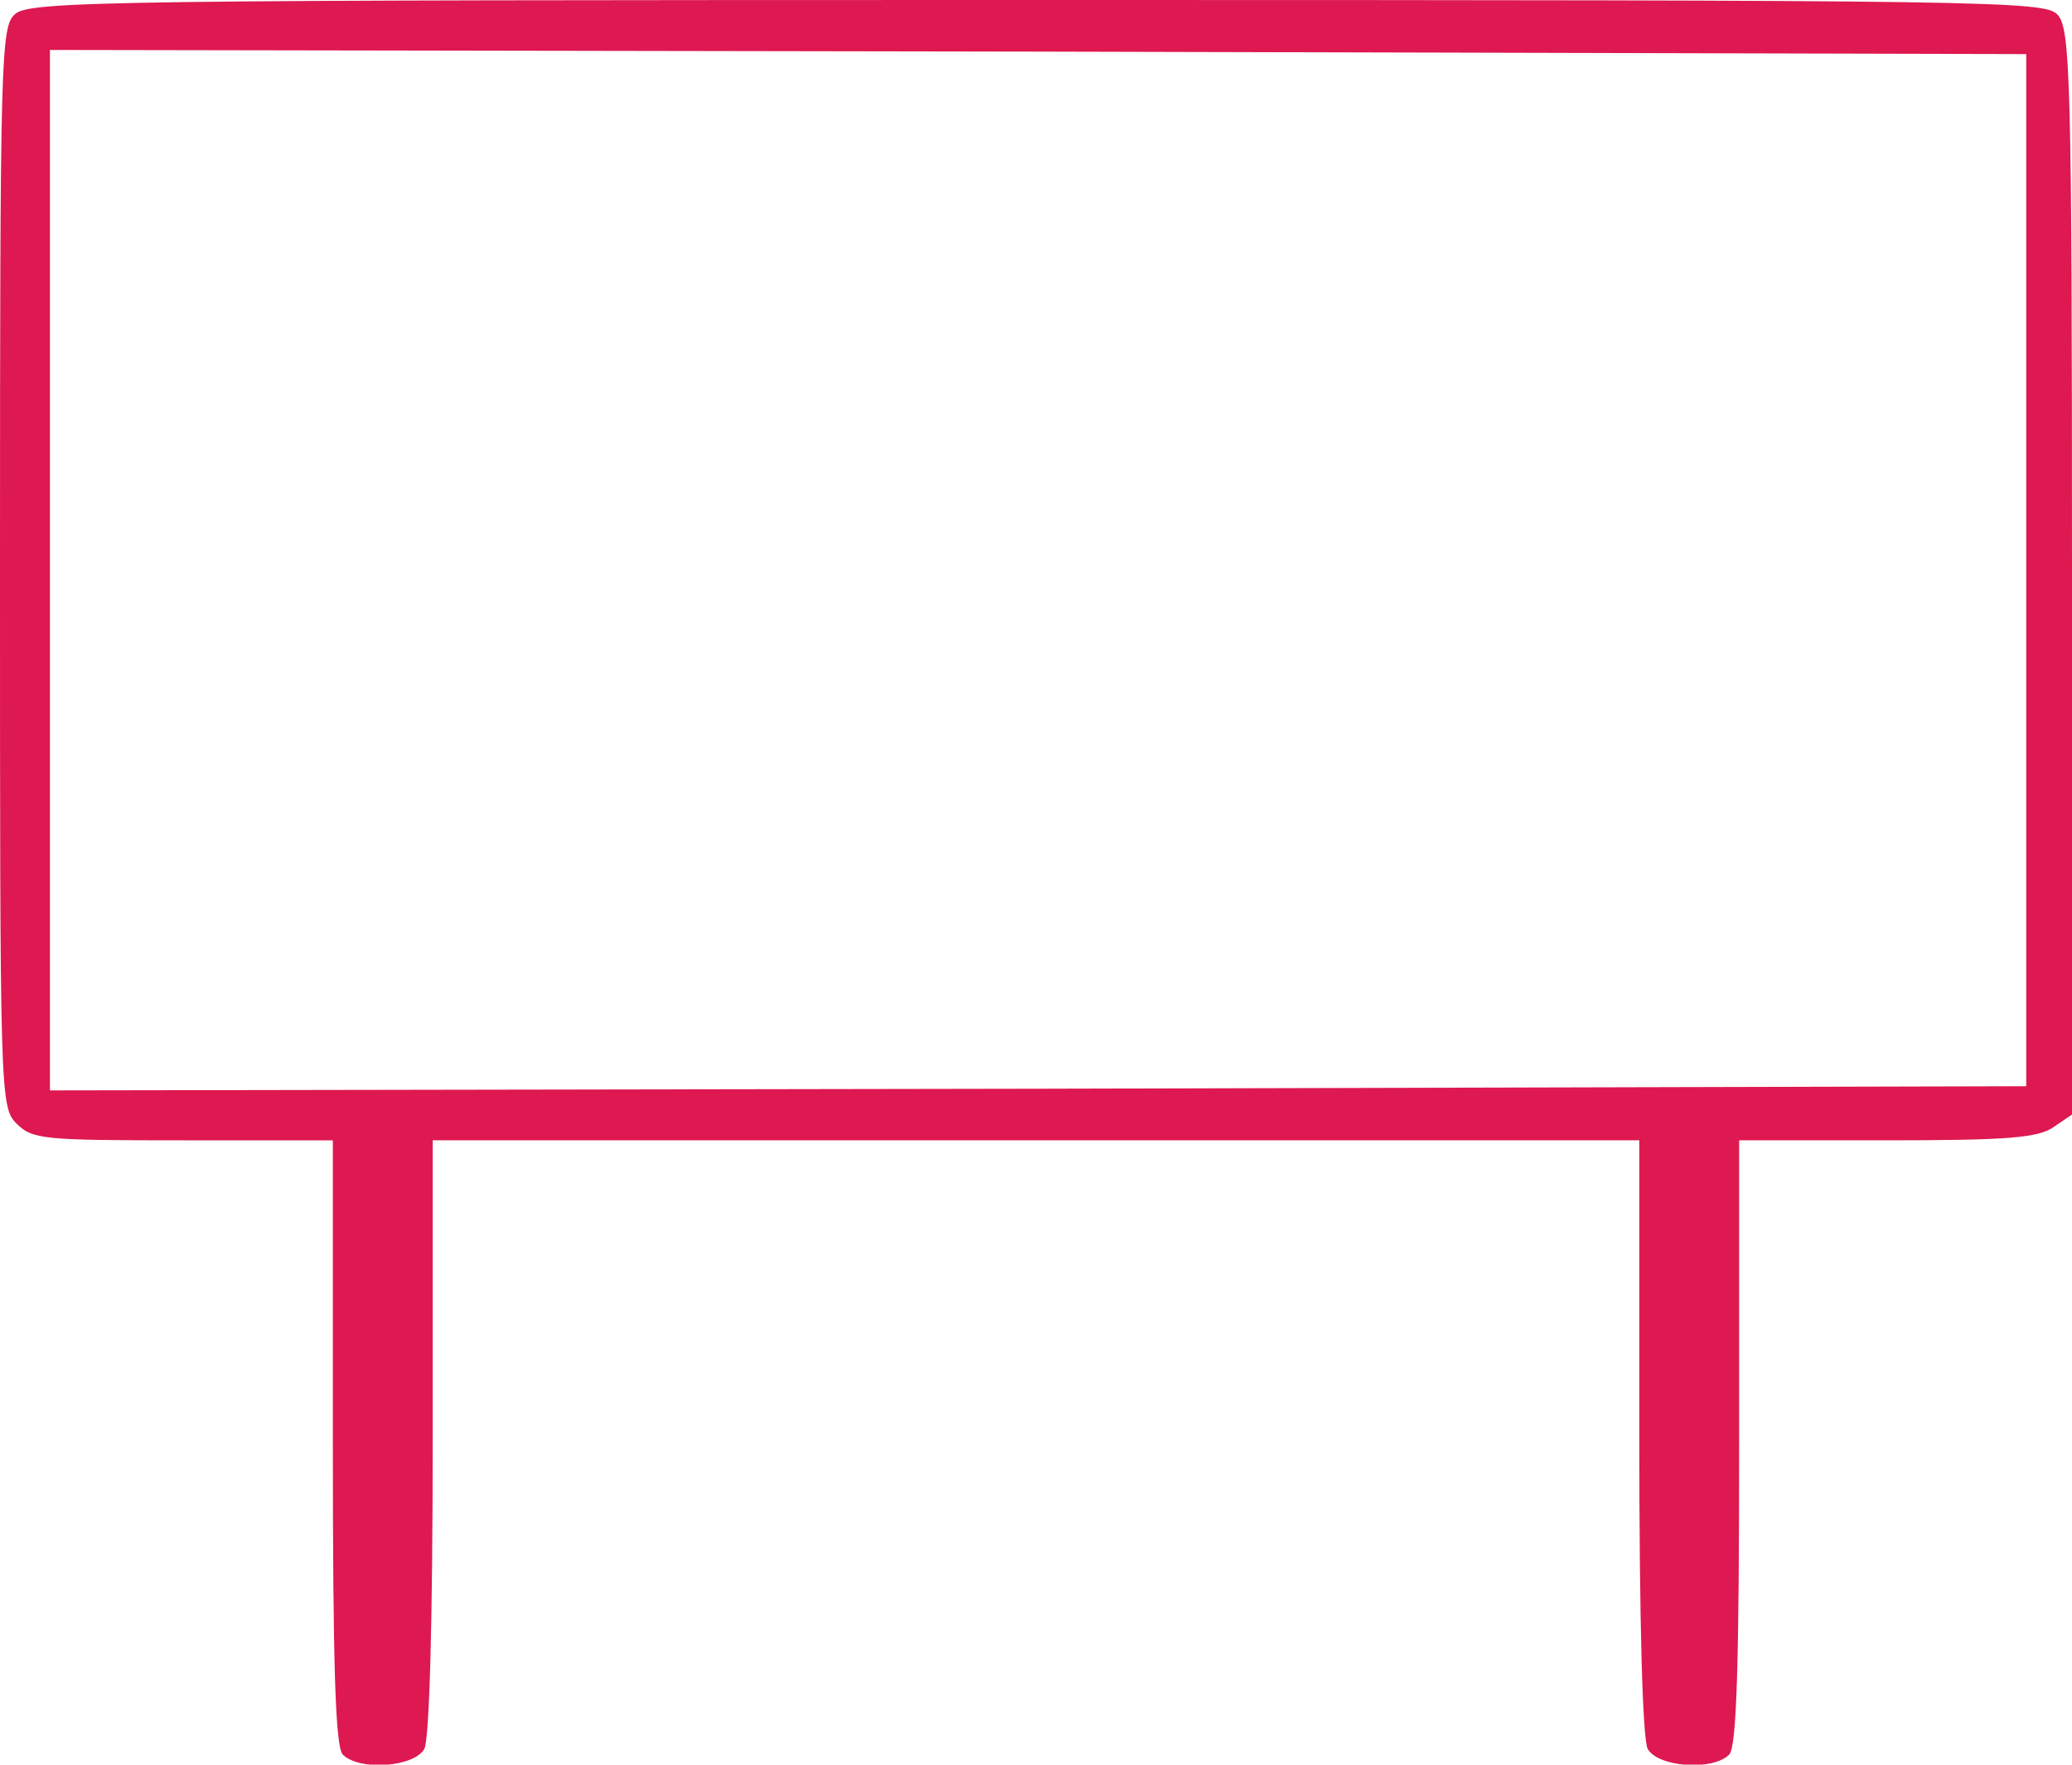
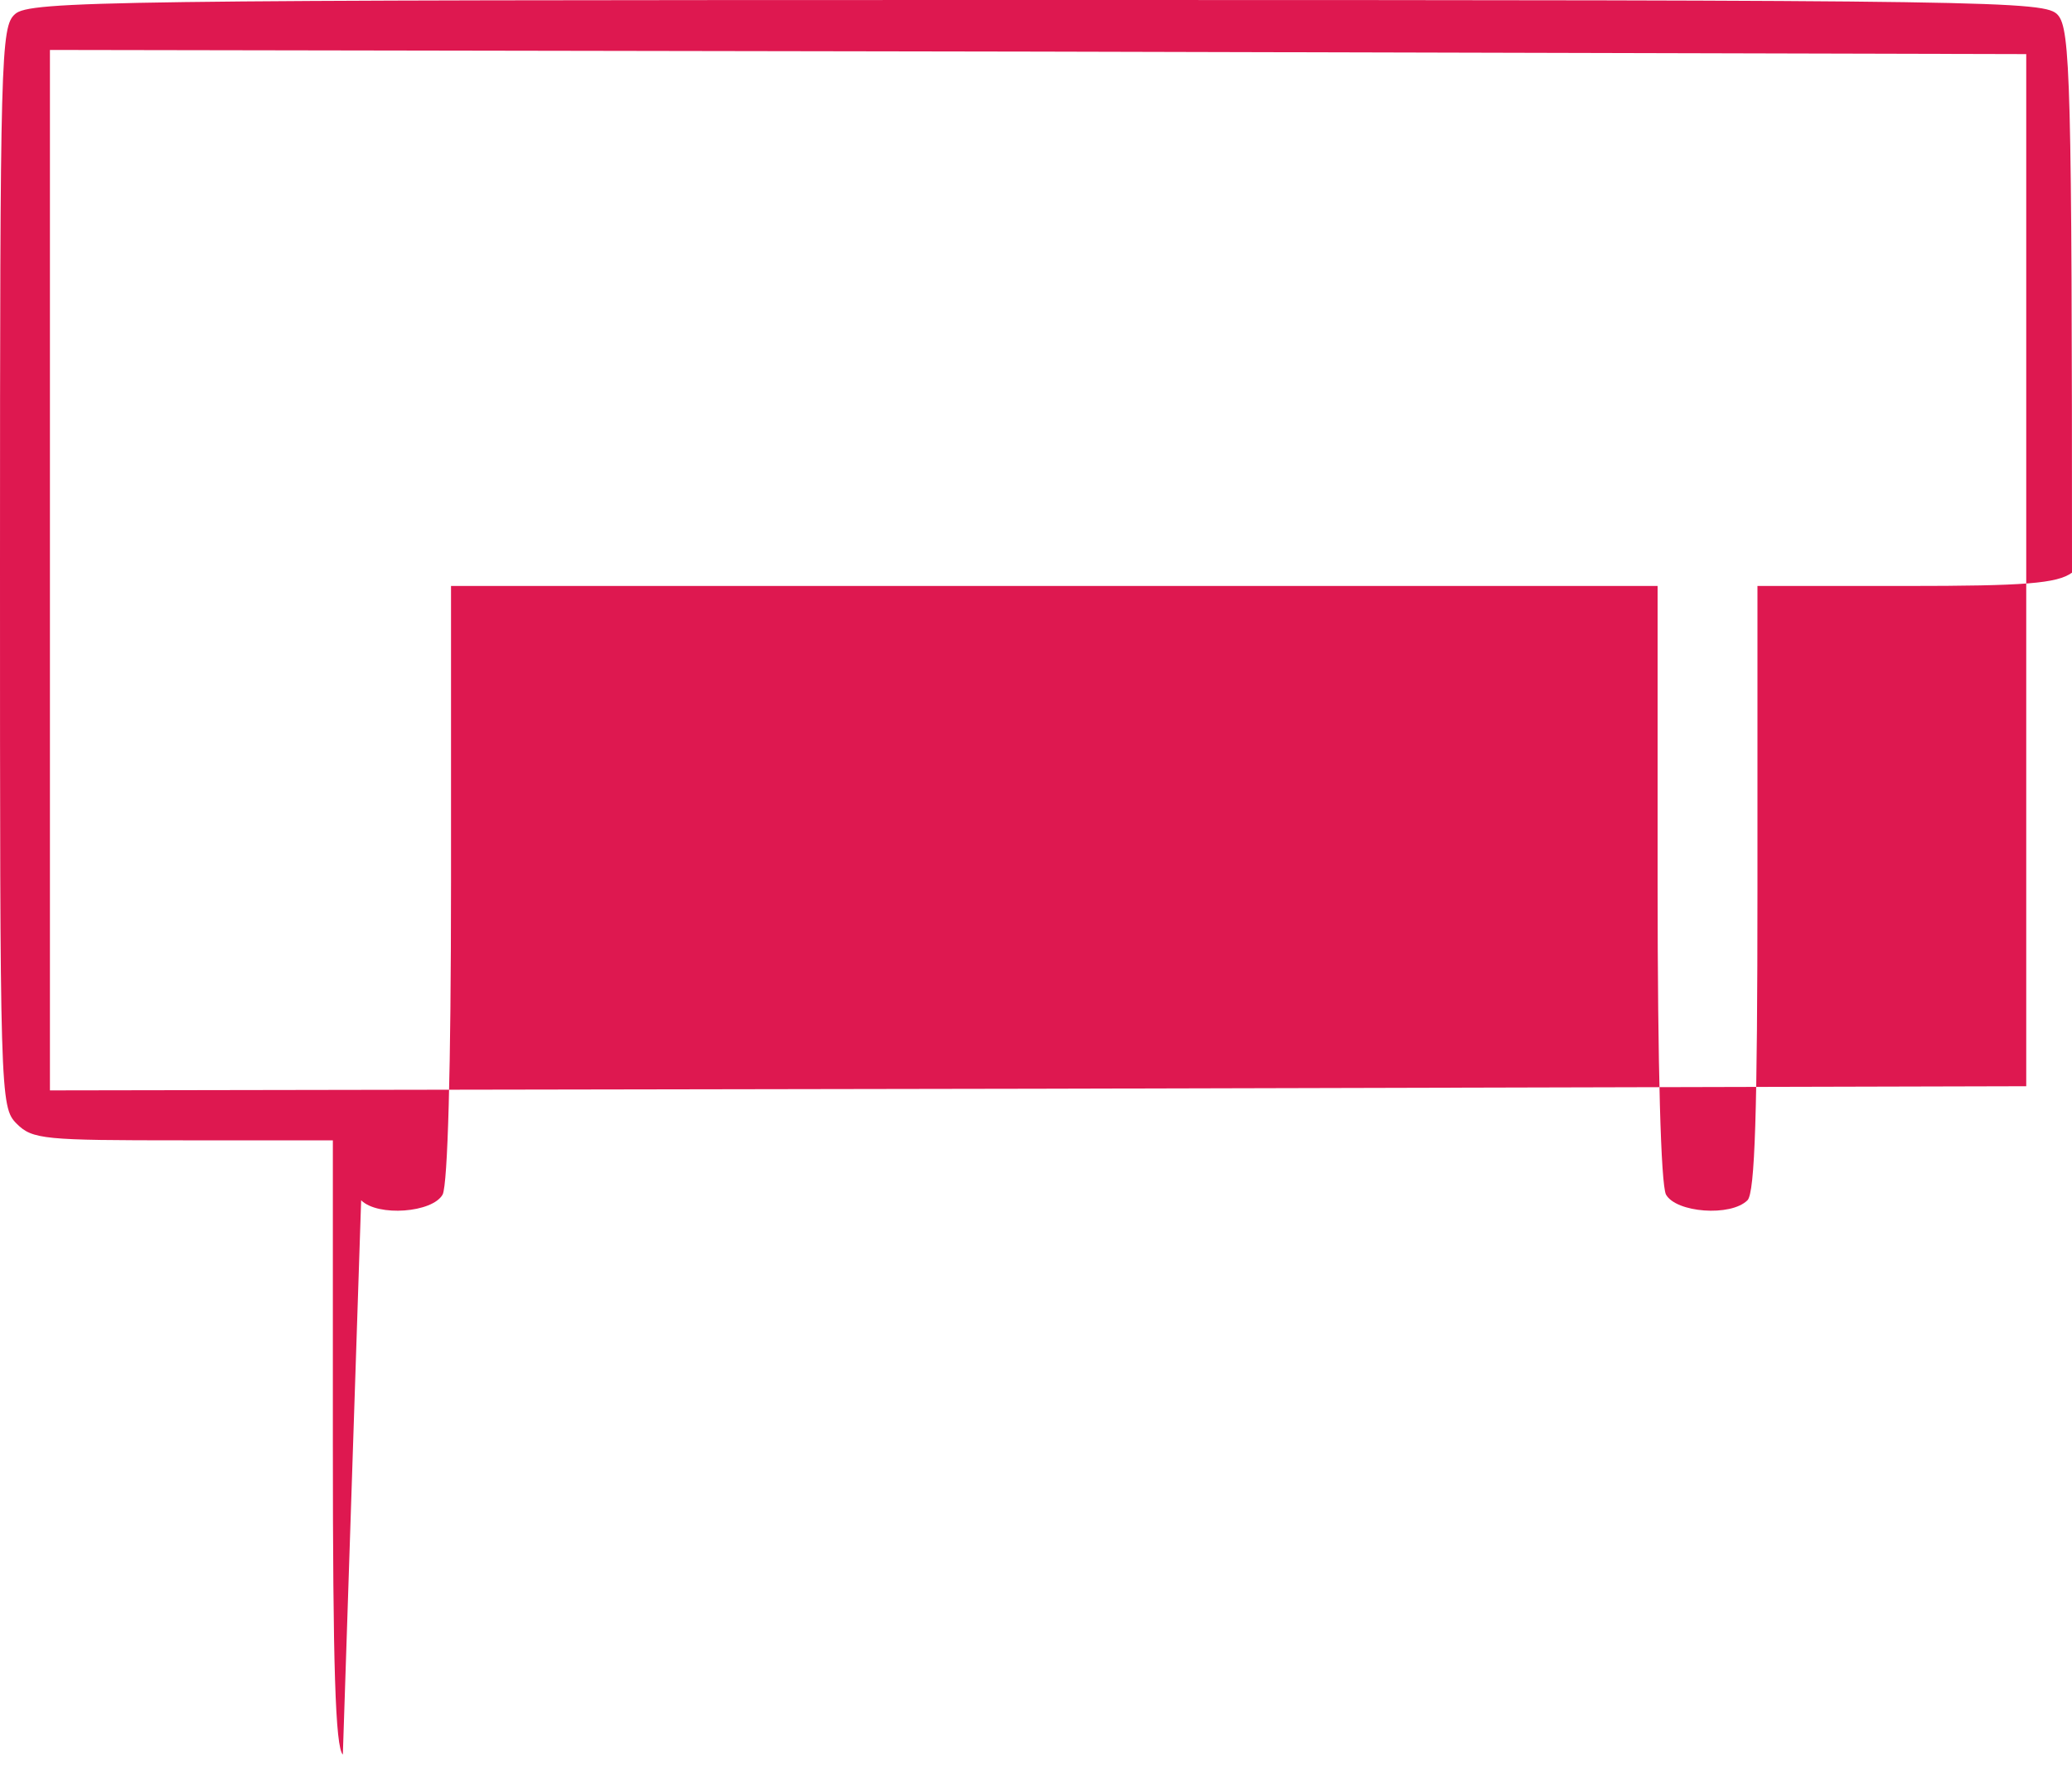
<svg xmlns="http://www.w3.org/2000/svg" version="1.0" width="249px" height="212px" viewBox="0 0 2490 2120" preserveAspectRatio="xMidYMid meet">
  <g id="layer101" fill="#de1850" stroke="none">
-     <path d="M412 2108 c-9 -9 -12 -106 -12 -375 l0 -363 -180 0 c-167 0 -181 -1 -200 -20 -20 -20 -20 -33 -20 -668 0 -616 1 -650 18 -665 17 -16 117 -17 1229 -17 1159 0 1211 1 1226 18 15 17 17 78 17 670 l0 651 -22 15 c-18 13 -56 16 -200 16 l-178 0 0 363 c0 269 -3 366 -12 375 -20 20 -86 15 -98 -7 -6 -13 -10 -149 -10 -375 l0 -356 -725 0 -725 0 0 356 c0 226 -4 362 -10 375 -12 22 -78 27 -98 7z m2023 -1423 l0 -620 -1187 -3 -1188 -2 0 625 0 625 1188 -2 1187 -3 0 -620z" />
+     <path d="M412 2108 c-9 -9 -12 -106 -12 -375 l0 -363 -180 0 c-167 0 -181 -1 -200 -20 -20 -20 -20 -33 -20 -668 0 -616 1 -650 18 -665 17 -16 117 -17 1229 -17 1159 0 1211 1 1226 18 15 17 17 78 17 670 c-18 13 -56 16 -200 16 l-178 0 0 363 c0 269 -3 366 -12 375 -20 20 -86 15 -98 -7 -6 -13 -10 -149 -10 -375 l0 -356 -725 0 -725 0 0 356 c0 226 -4 362 -10 375 -12 22 -78 27 -98 7z m2023 -1423 l0 -620 -1187 -3 -1188 -2 0 625 0 625 1188 -2 1187 -3 0 -620z" />
  </g>
</svg>